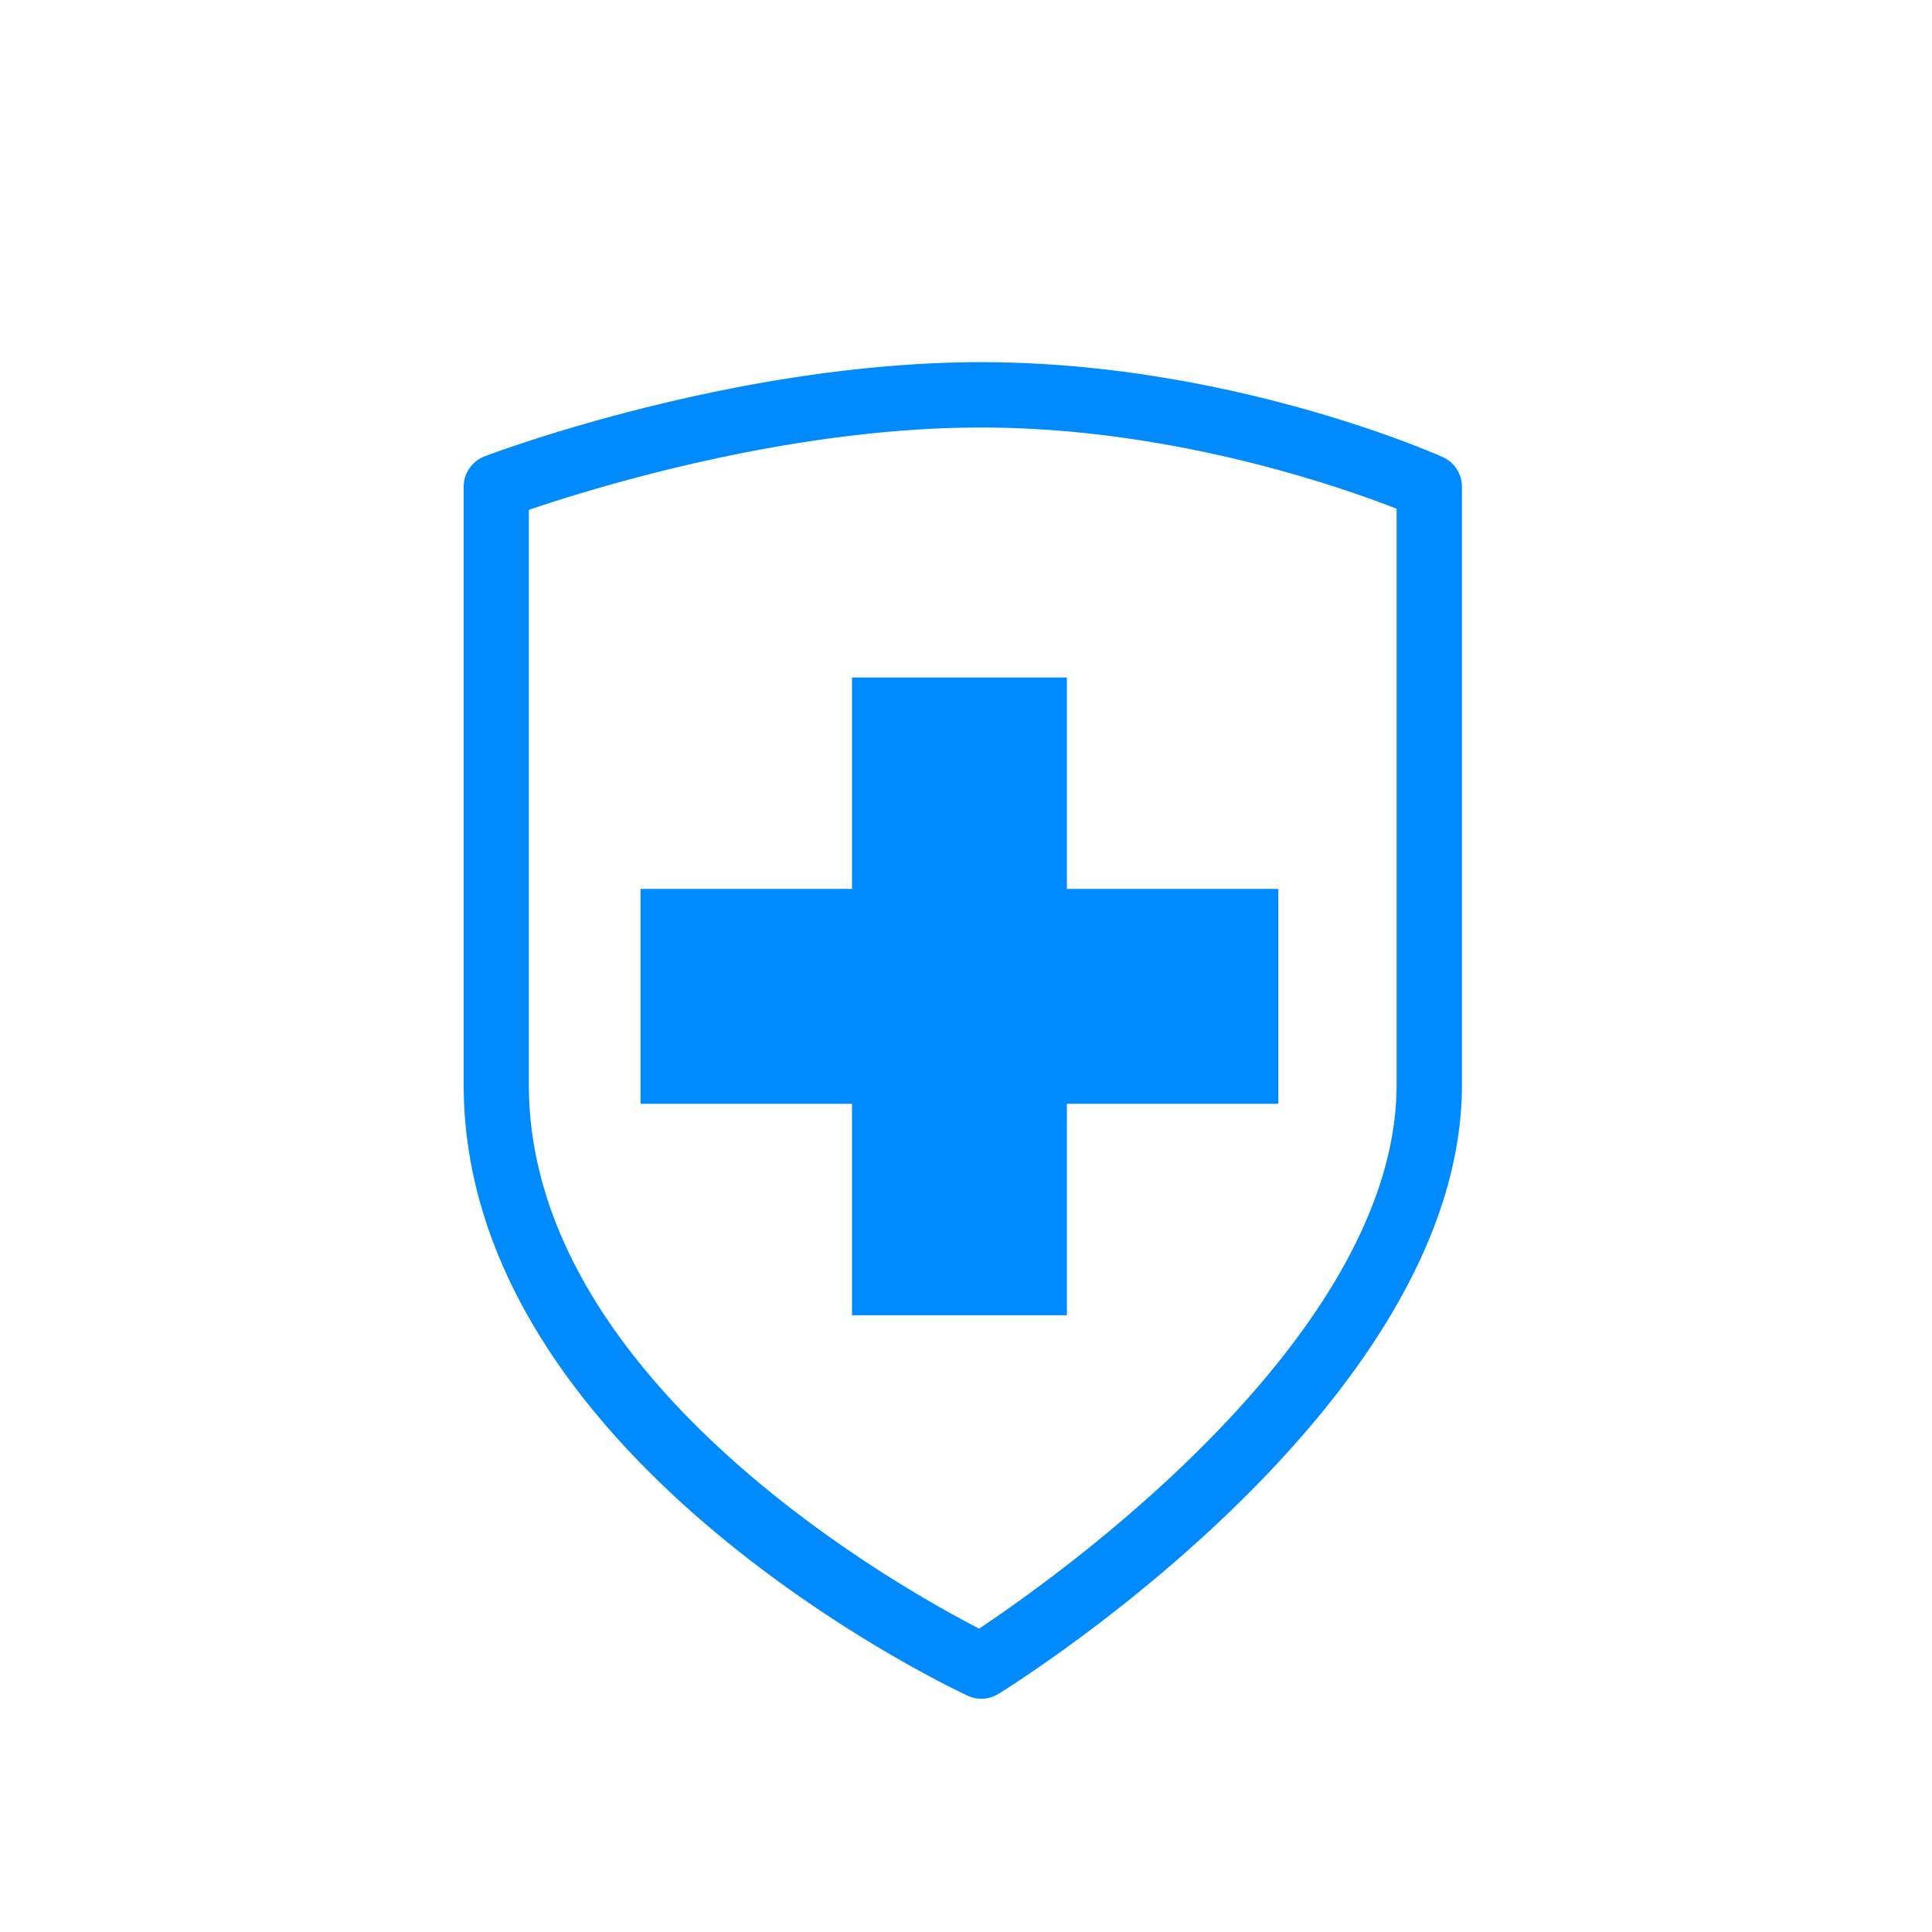
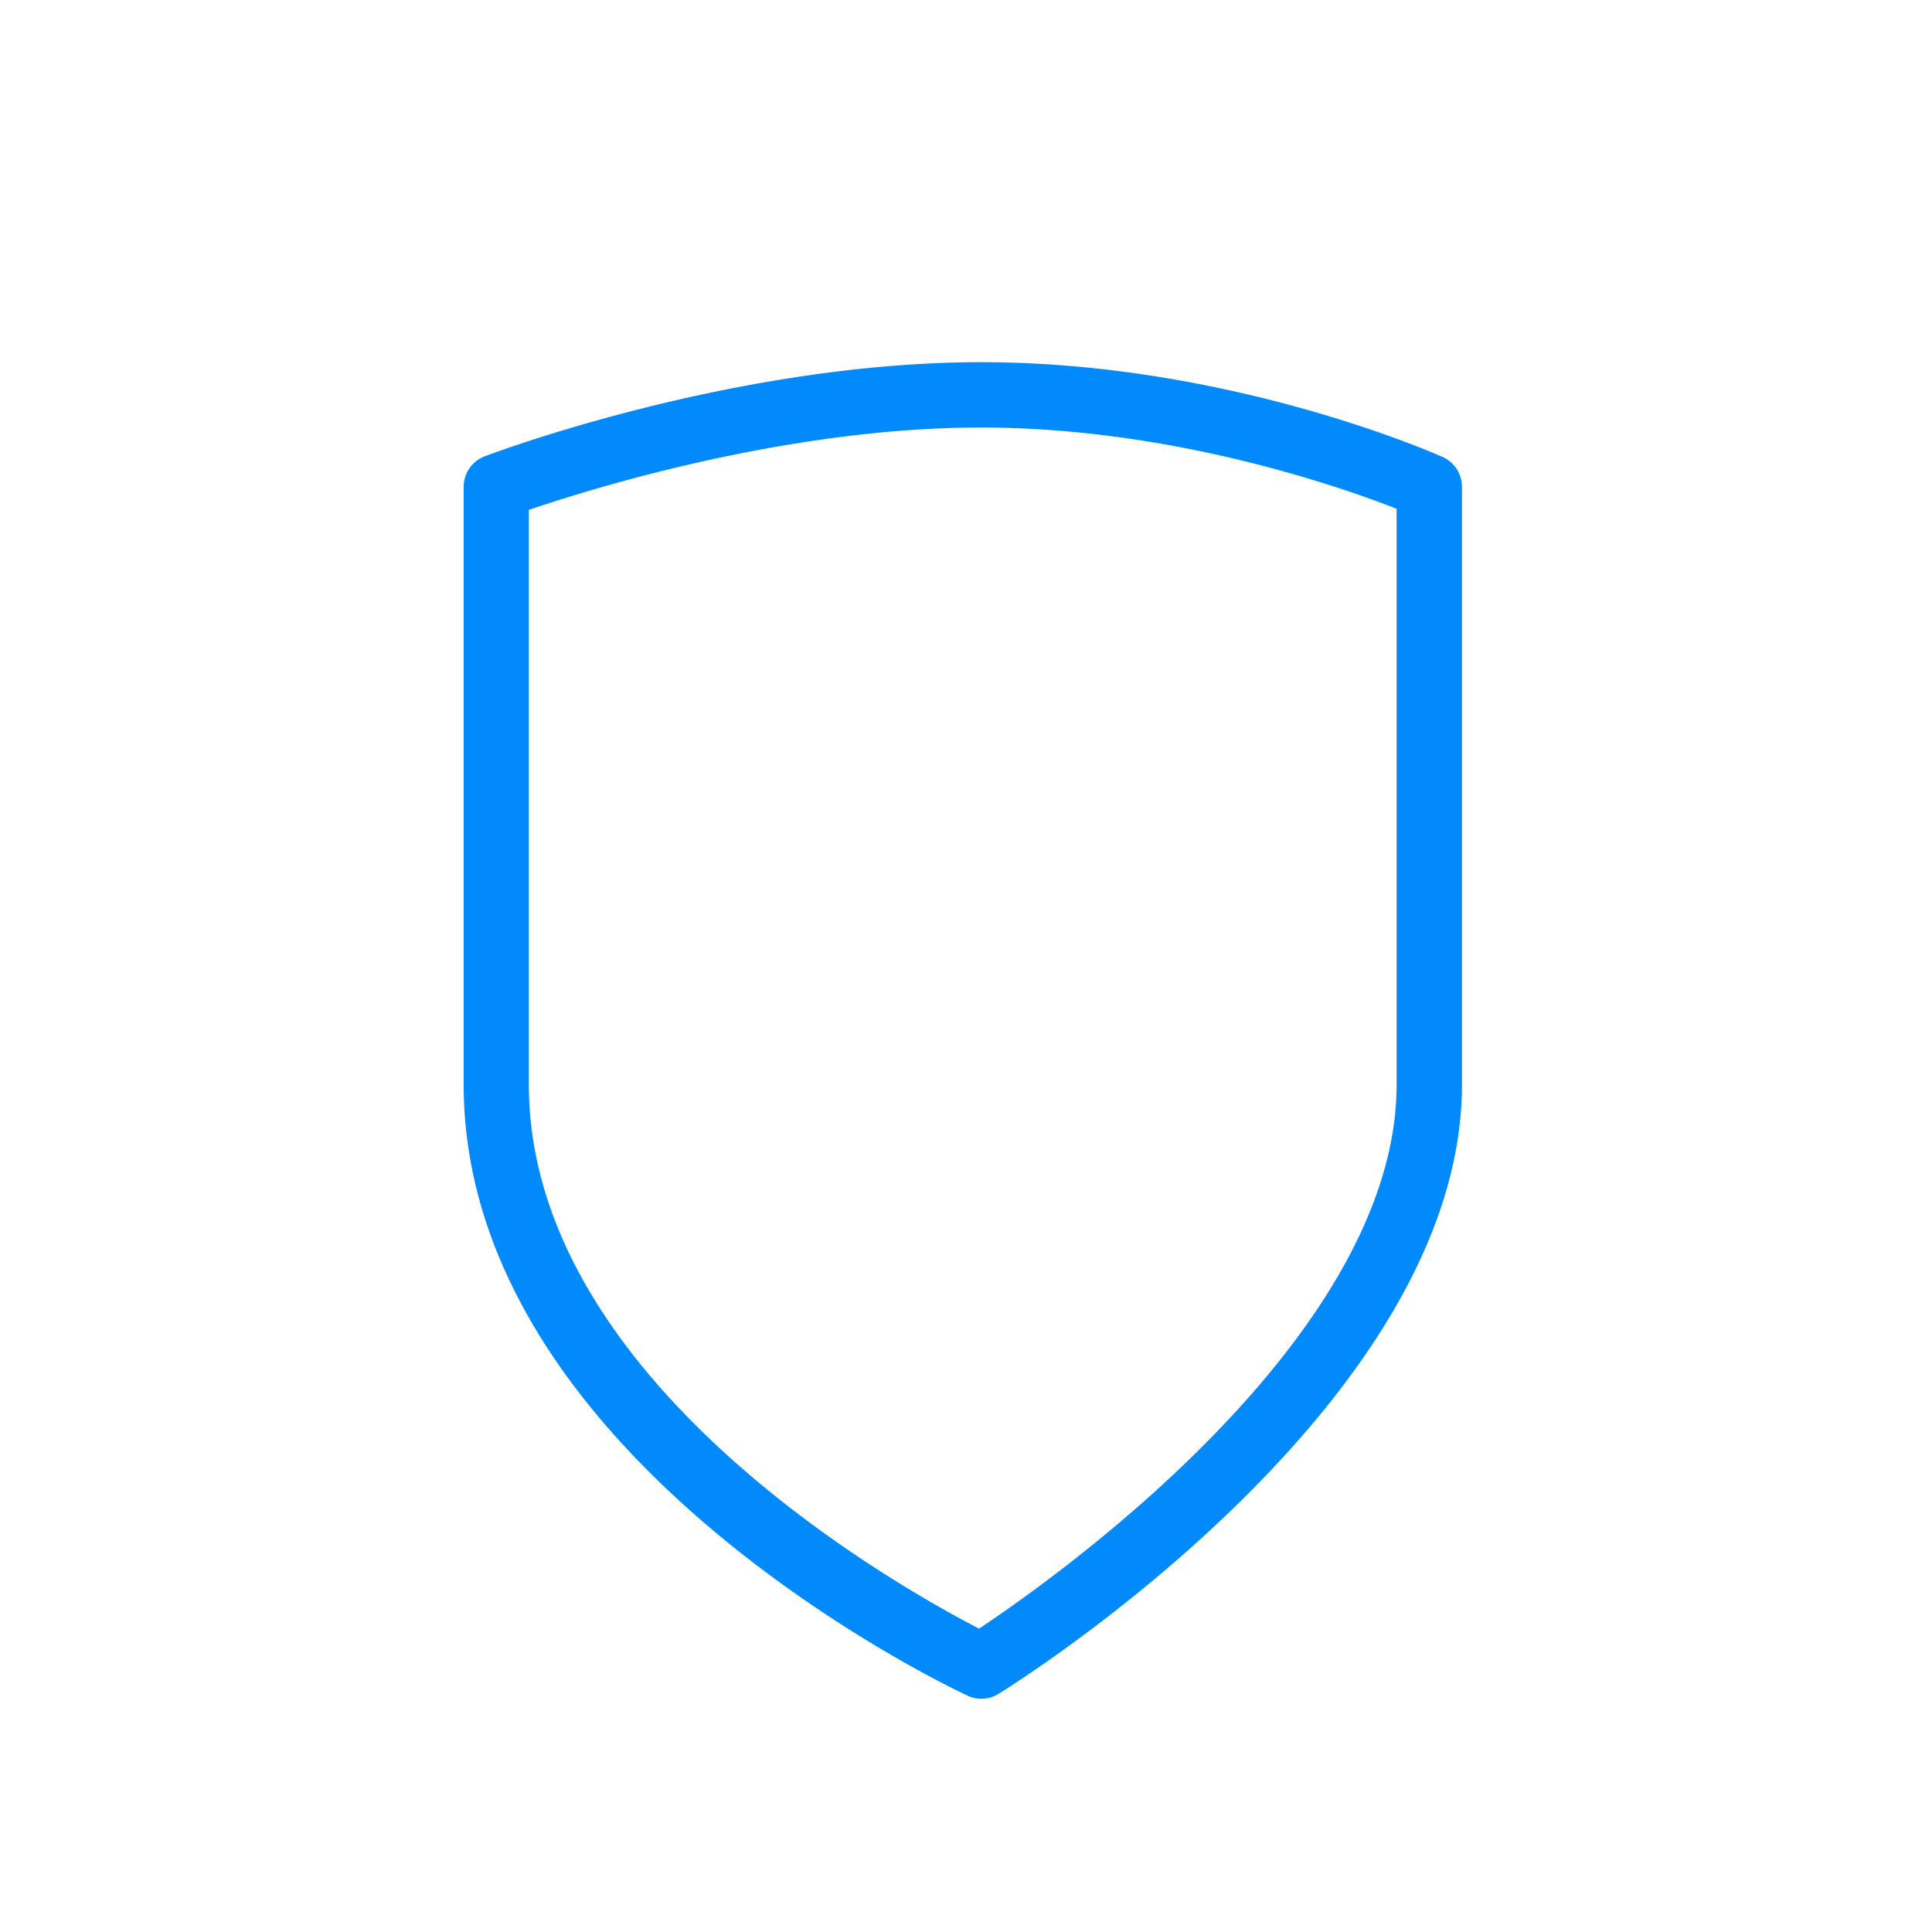
<svg xmlns="http://www.w3.org/2000/svg" id="Ebene_1" data-name="Ebene 1" viewBox="0 0 600 600">
  <defs>
    <style>.cls-1{fill:#008afc}</style>
  </defs>
  <path d="M304.73 527.57a10.1 10.1 0 0 1-4.28-1C294.06 523.64 144 452.3 144 336.84V151.18a10.12 10.12 0 0 1 6.54-9.47c3.14-1.2 77.92-29.23 154.21-29.23 76.6 0 140.58 28.25 143.27 29.45a10.14 10.14 0 0 1 6 9.25v185.66c0 99-138.06 185.58-143.94 189.21a10.07 10.07 0 0 1-5.35 1.52M164.24 158.34v178.5c0 91.75 114.42 155.85 139.83 168.94 23.74-15.78 129.66-90.65 129.66-168.94V158c-17.3-6.78-69.83-25.23-129-25.23-59.96-.03-120.83 18.88-140.49 25.57" class="cls-1" />
-   <path d="M331.33 276.06V210.4H264.6v65.66h-65.67v66.74h65.67v65.66h66.73V342.8H397v-66.74z" class="cls-1" />
</svg>